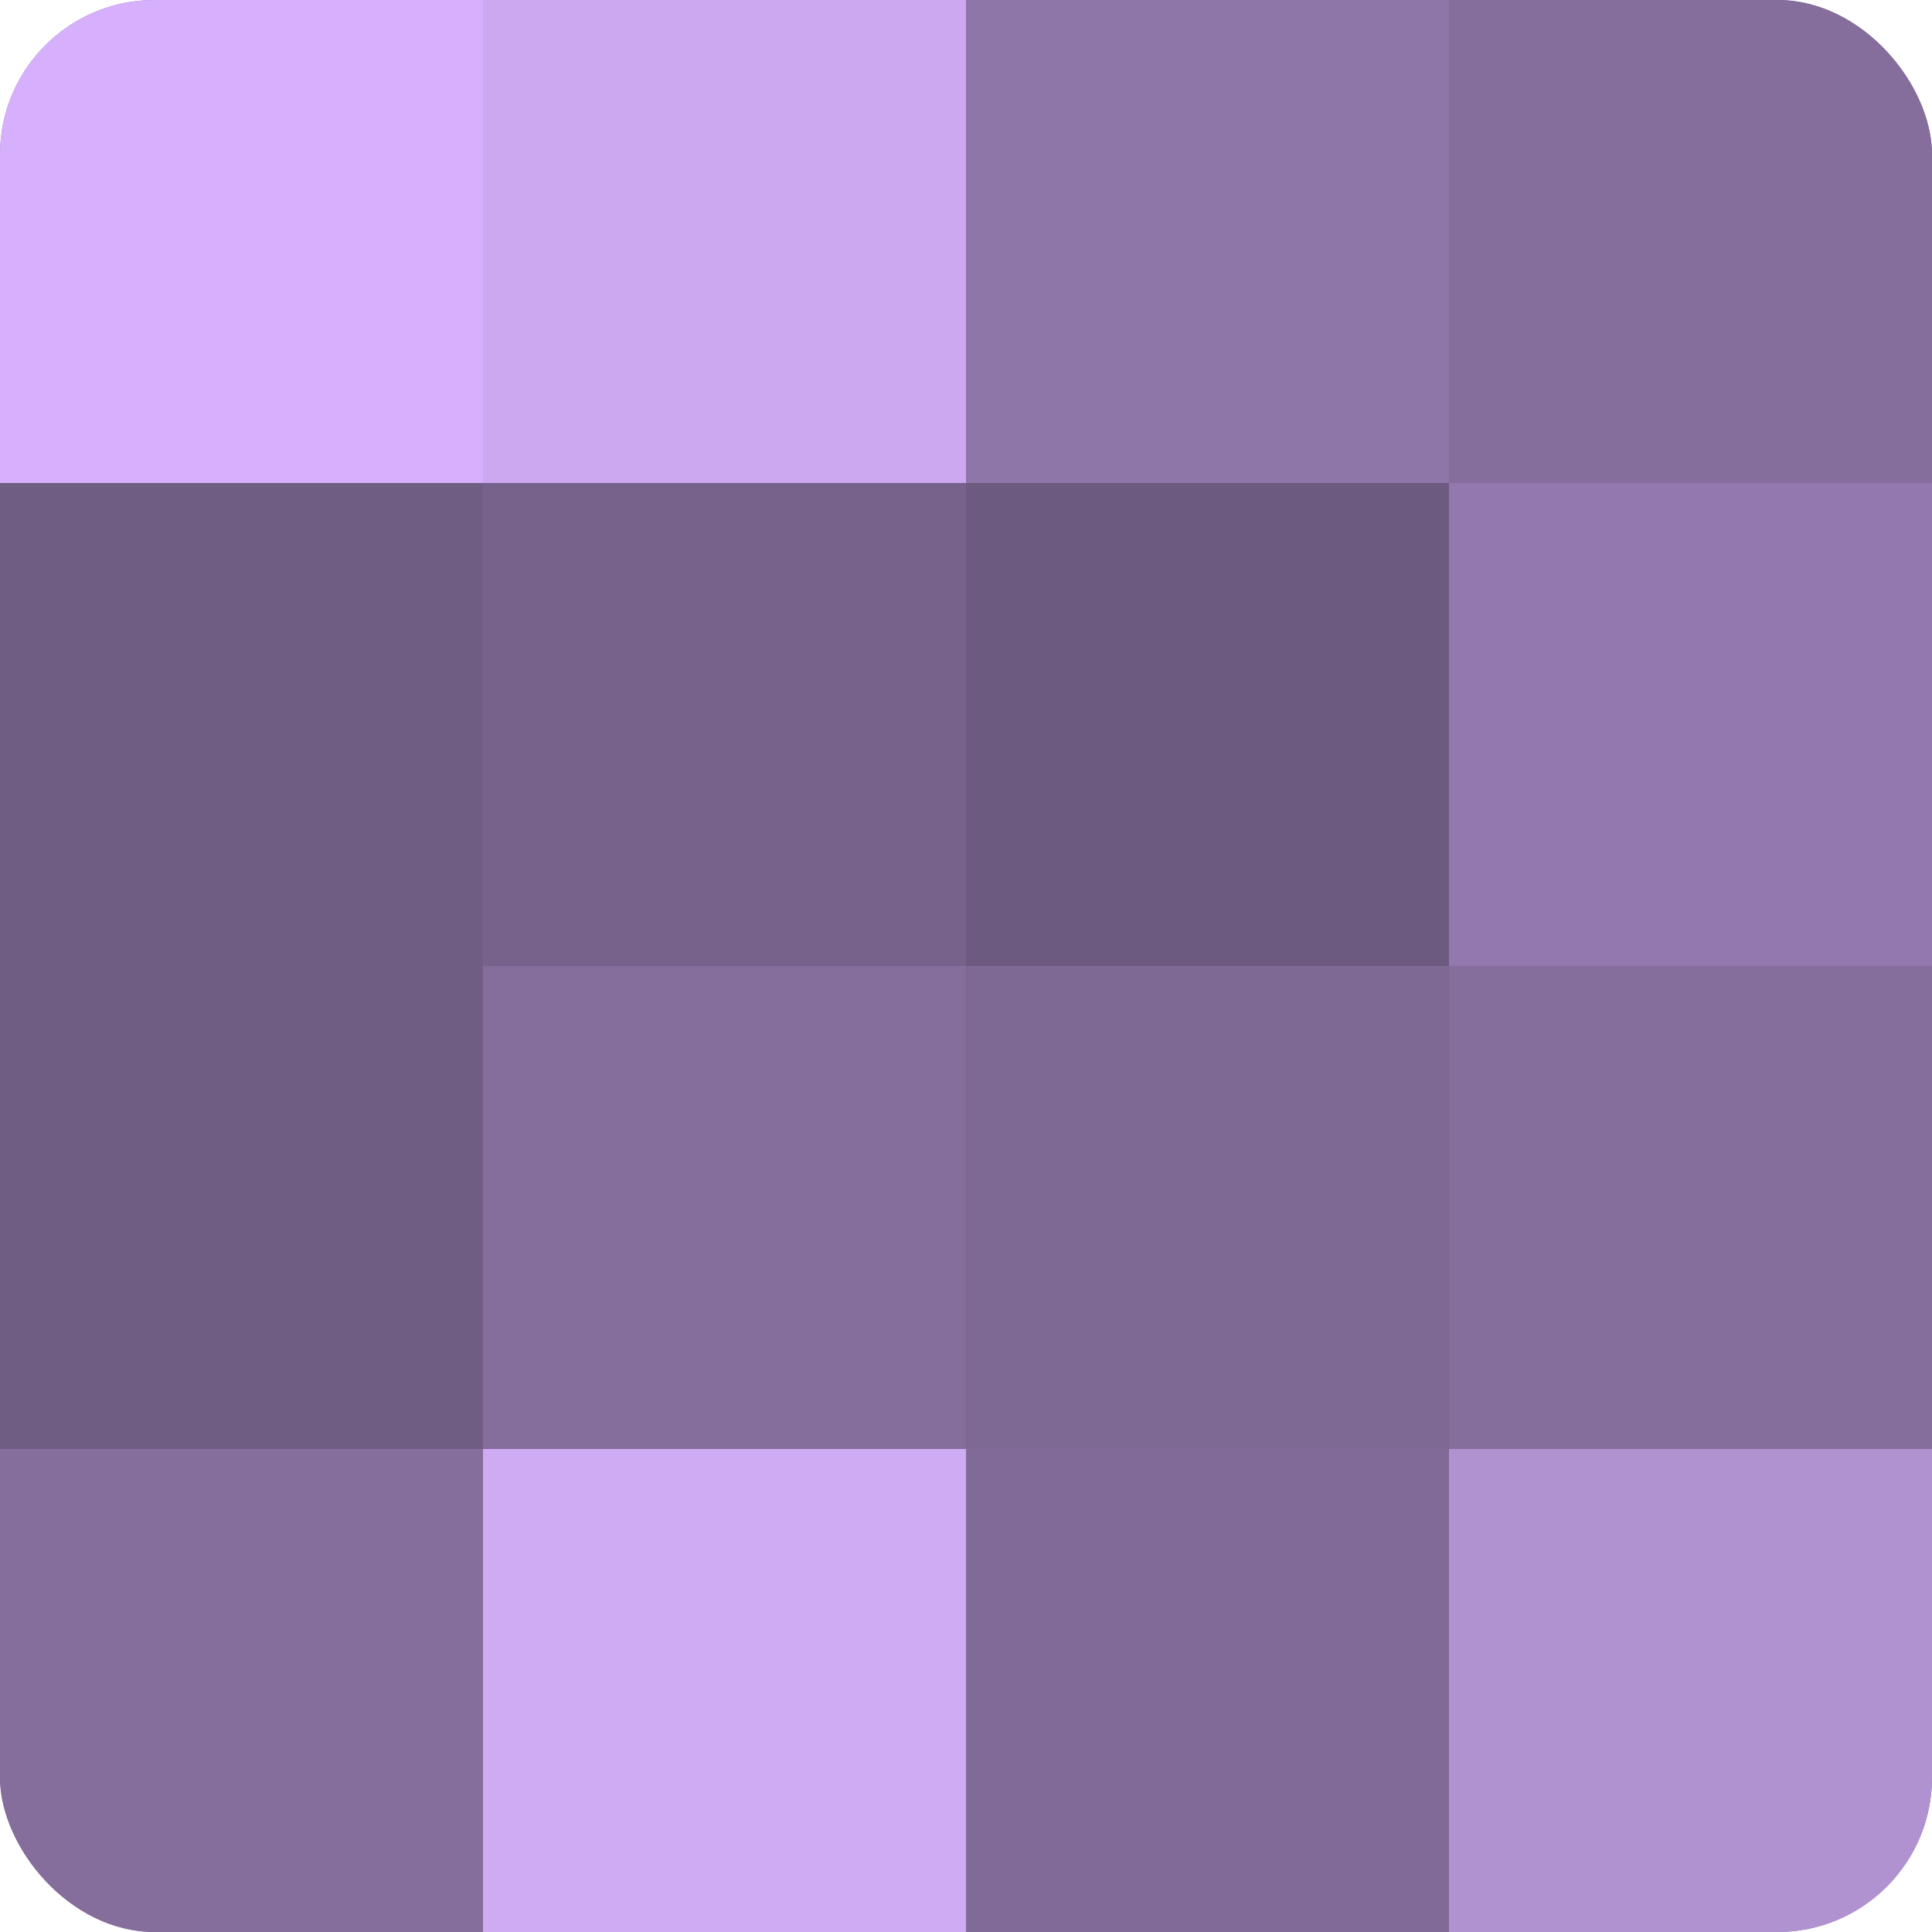
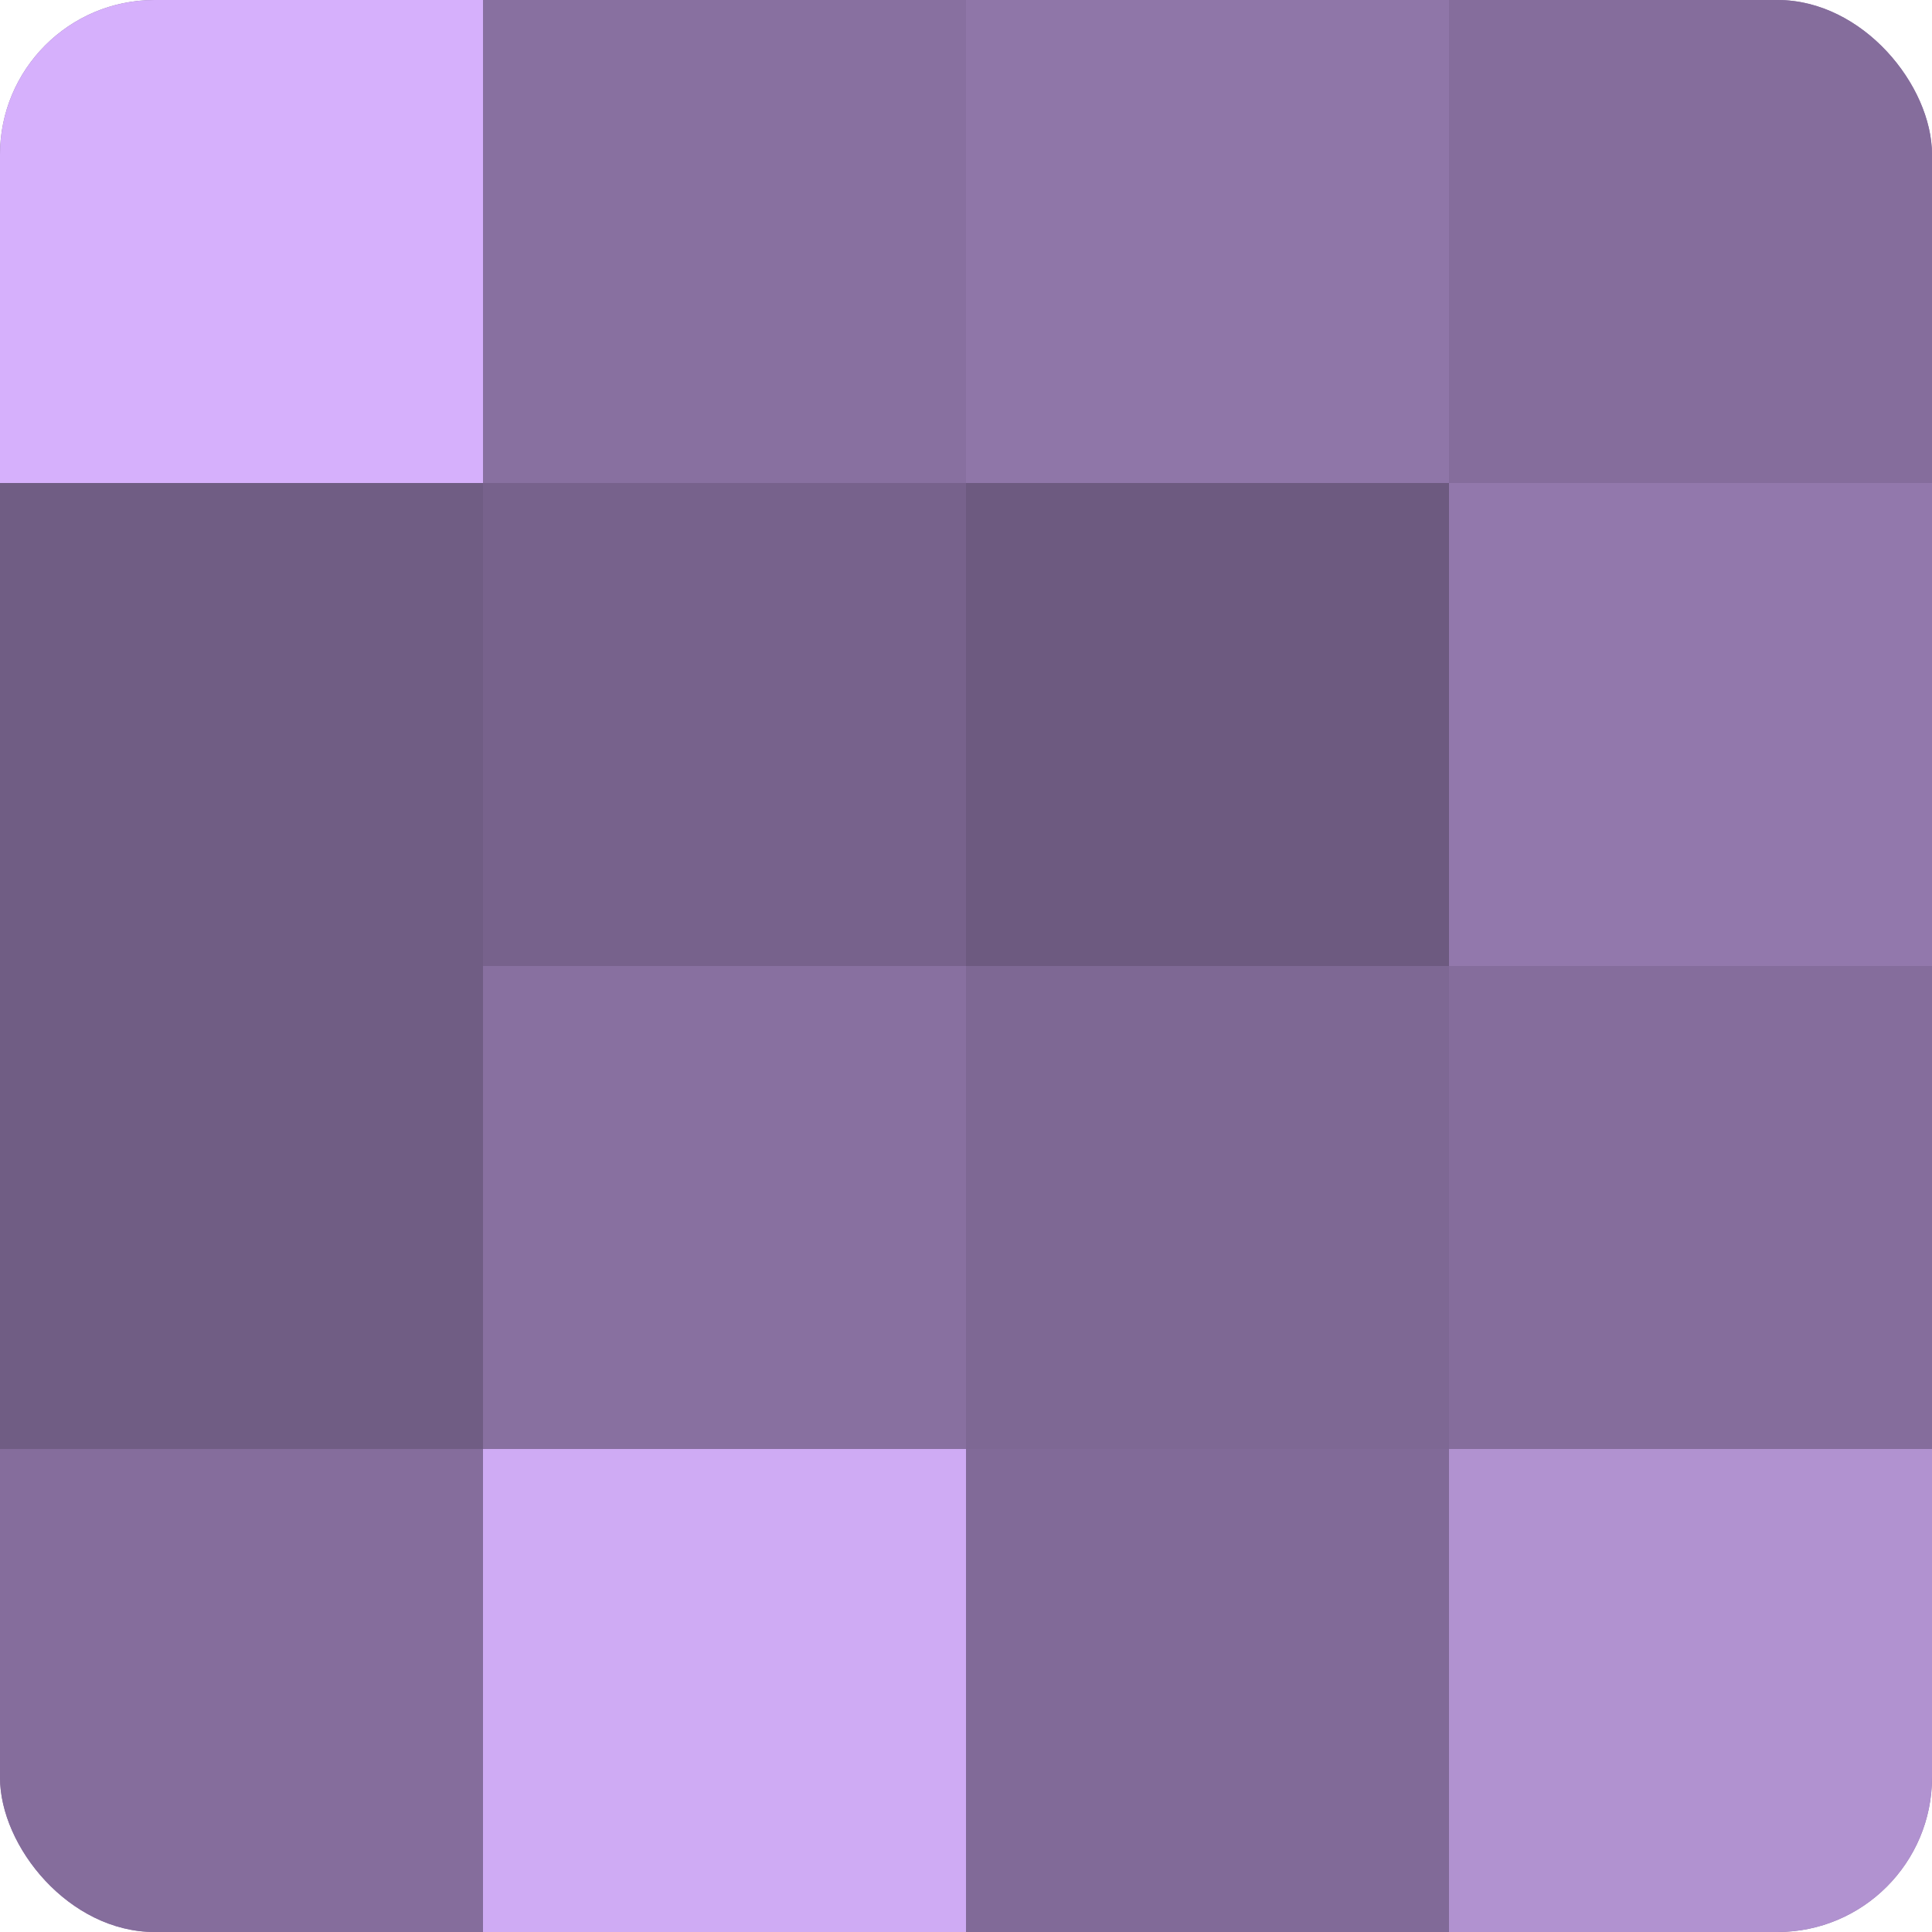
<svg xmlns="http://www.w3.org/2000/svg" width="60" height="60" viewBox="0 0 100 100" preserveAspectRatio="xMidYMid meet">
  <defs>
    <clipPath id="c" width="100" height="100">
      <rect width="100" height="100" rx="8" ry="8" />
    </clipPath>
  </defs>
  <g clip-path="url(#c)">
    <rect width="100" height="100" fill="#8870a0" />
    <rect width="25" height="25" fill="#d6b0fc" />
    <rect y="25" width="25" height="25" fill="#705d84" />
    <rect y="50" width="25" height="25" fill="#705d84" />
    <rect y="75" width="25" height="25" fill="#856d9c" />
-     <rect x="25" width="25" height="25" fill="#cca8f0" />
    <rect x="25" y="25" width="25" height="25" fill="#77628c" />
-     <rect x="25" y="50" width="25" height="25" fill="#856d9c" />
    <rect x="25" y="75" width="25" height="25" fill="#cfabf4" />
    <rect x="50" width="25" height="25" fill="#8f76a8" />
    <rect x="50" y="25" width="25" height="25" fill="#6d5a80" />
    <rect x="50" y="50" width="25" height="25" fill="#7e6894" />
    <rect x="50" y="75" width="25" height="25" fill="#816a98" />
    <rect x="75" width="25" height="25" fill="#856d9c" />
    <rect x="75" y="25" width="25" height="25" fill="#9278ac" />
    <rect x="75" y="50" width="25" height="25" fill="#856d9c" />
    <rect x="75" y="75" width="25" height="25" fill="#b192d0" />
  </g>
</svg>